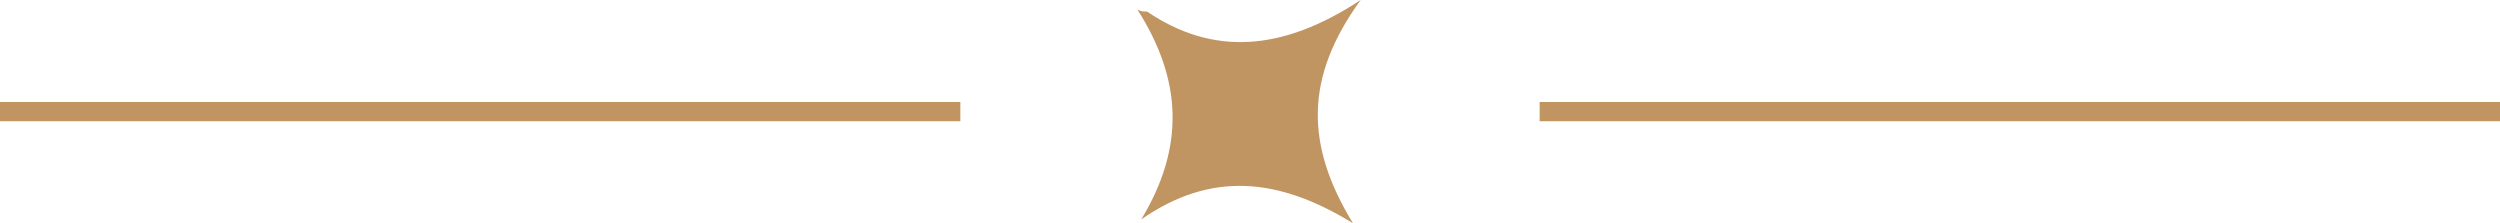
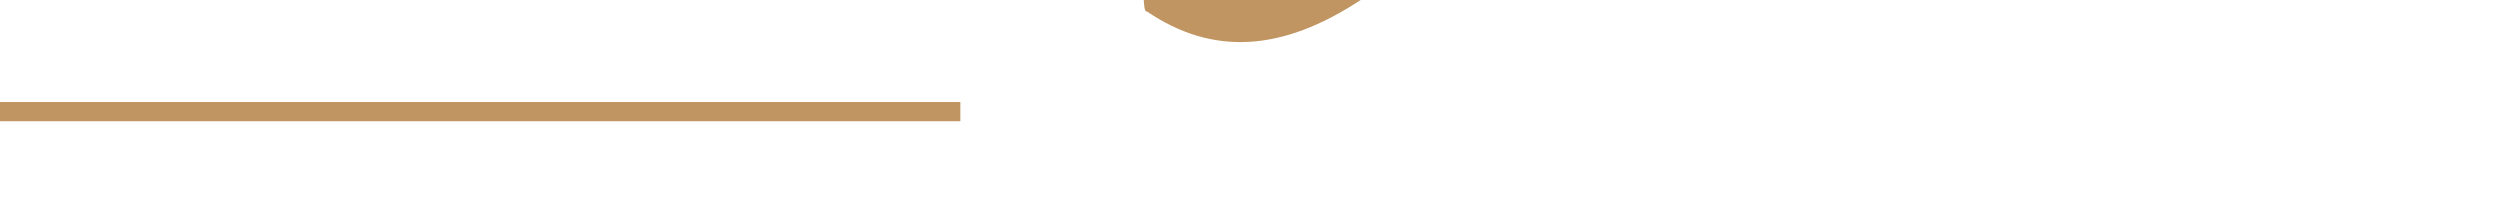
<svg xmlns="http://www.w3.org/2000/svg" version="1.1" id="Calque_1" x="0px" y="0px" viewBox="0 0 129.9 11.6" style="enable-background:new 0 0 129.9 11.6;" xml:space="preserve">
  <style type="text/css">
	.st0{fill:#C19561;}
	.st1{fill:none;stroke:#C19561;stroke-miterlimit:10;}
</style>
-   <path class="st0" d="M59.6,0.6c3.4,2.3,7,2.1,11.1-0.6c-2.9,4-2.9,7.5-0.4,11.6c-3.9-2.4-7.4-2.7-11-0.2c2.3-3.8,2.1-7.3-0.2-10.9  C59.3,0.6,59.4,0.6,59.6,0.6z" />
+   <path class="st0" d="M59.6,0.6c3.4,2.3,7,2.1,11.1-0.6c-3.9-2.4-7.4-2.7-11-0.2c2.3-3.8,2.1-7.3-0.2-10.9  C59.3,0.6,59.4,0.6,59.6,0.6z" />
  <line class="st1" x1="0" y1="5.8" x2="49.9" y2="5.8" />
-   <line class="st1" x1="80" y1="5.8" x2="129.9" y2="5.8" />
</svg>